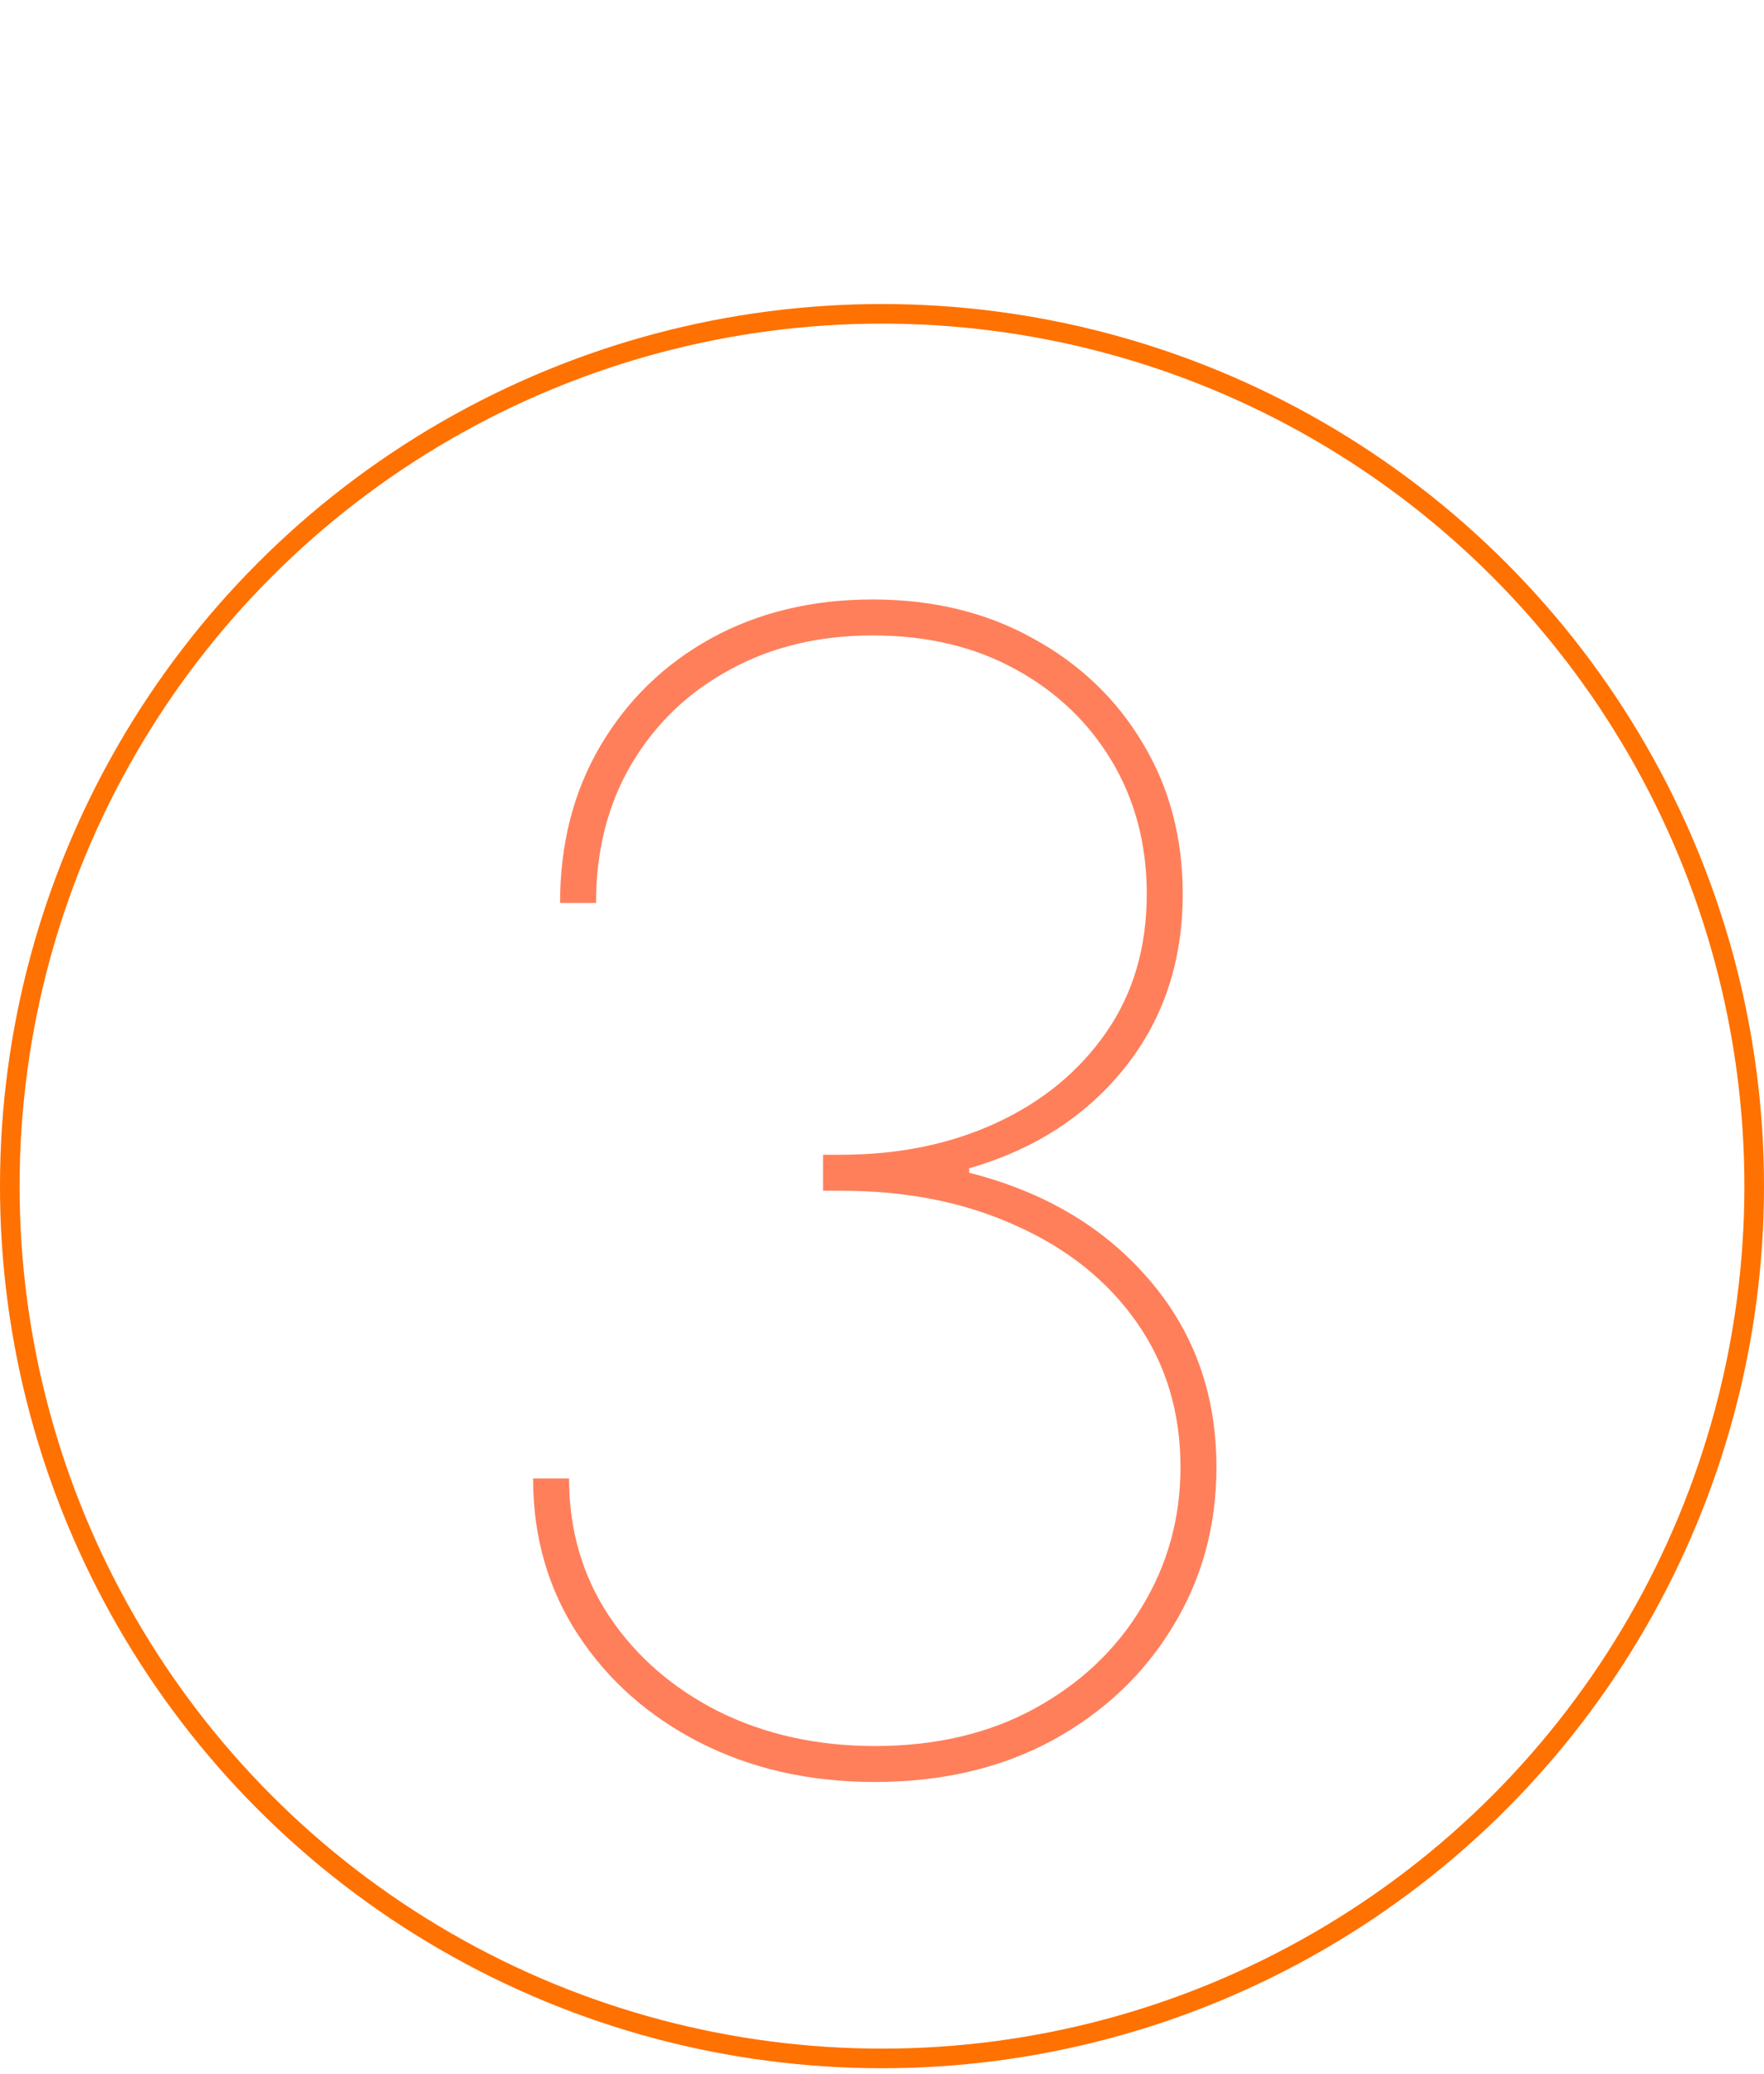
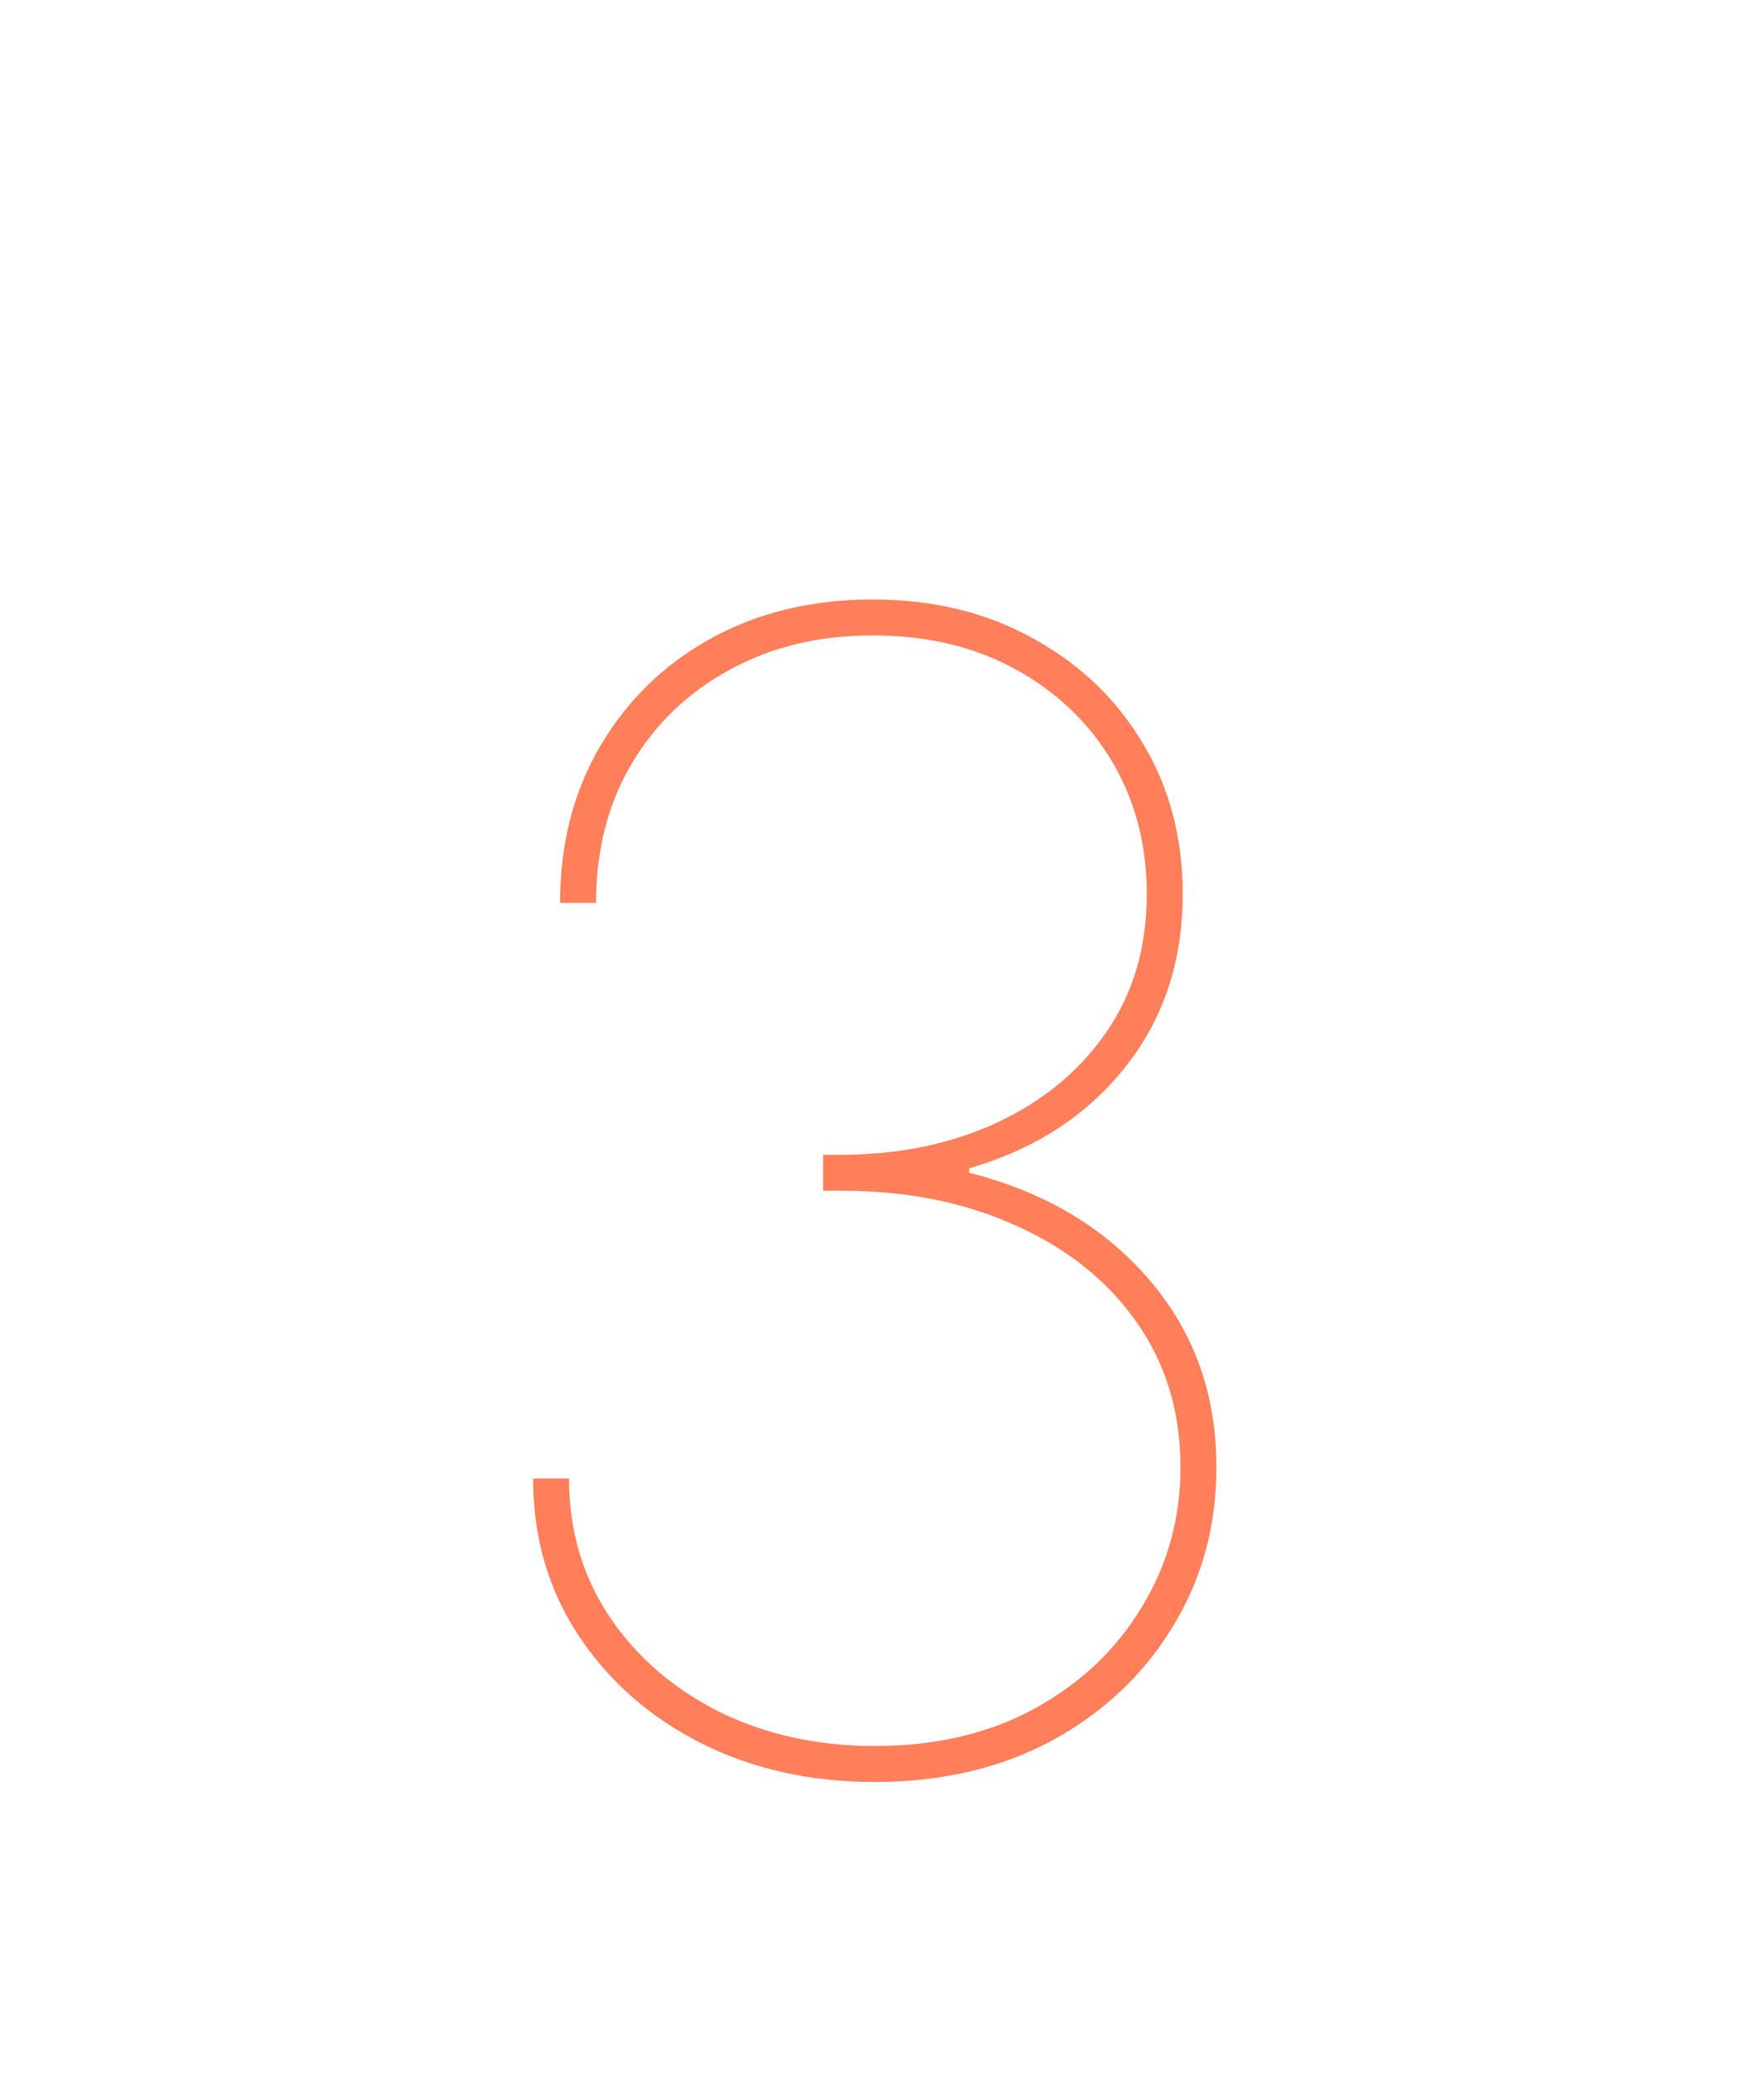
<svg xmlns="http://www.w3.org/2000/svg" width="245" height="288" viewBox="0 0 245 288" fill="none">
-   <circle cx="122.5" cy="164.721" r="121.139" stroke="#FF7100" stroke-width="2.722" />
  <path d="M121.496 247.47C112.494 247.47 104.403 245.649 97.222 242.006C90.093 238.364 84.448 233.369 80.285 227.02C76.122 220.672 74.041 213.439 74.041 205.322H79.036C79.036 212.503 80.909 218.903 84.656 224.523C88.402 230.09 93.475 234.487 99.876 237.713C106.328 240.888 113.535 242.475 121.496 242.475C129.978 242.475 137.393 240.731 143.741 237.245C150.089 233.759 155.032 229.076 158.571 223.196C162.161 217.316 163.956 210.838 163.956 203.761C163.956 196.112 161.927 189.4 157.868 183.624C153.809 177.848 148.216 173.373 141.087 170.199C134.01 166.973 125.919 165.36 116.813 165.36H114.315V160.364H116.813C124.826 160.364 132.033 158.881 138.433 155.915C144.833 152.949 149.907 148.761 153.653 143.349C157.4 137.938 159.273 131.537 159.273 124.148C159.273 117.28 157.66 111.14 154.434 105.728C151.208 100.317 146.733 96.05 141.009 92.928C135.337 89.806 128.729 88.245 121.184 88.245C113.743 88.245 107.135 89.832 101.359 93.006C95.583 96.128 91.03 100.499 87.7 106.118C84.421 111.686 82.782 118.112 82.782 125.397H77.787C77.787 117.176 79.66 109.891 83.407 103.543C87.153 97.195 92.279 92.225 98.783 88.635C105.339 85.045 112.806 83.249 121.184 83.249C129.561 83.249 136.976 85.045 143.429 88.635C149.933 92.173 155.032 97.038 158.727 103.231C162.421 109.371 164.268 116.343 164.268 124.148C164.268 133.515 161.589 141.554 156.229 148.266C150.869 154.979 143.663 159.636 134.609 162.238V162.862C145.068 165.516 153.393 170.459 159.585 177.692C165.829 184.925 168.951 193.614 168.951 203.761C168.951 211.93 166.922 219.319 162.863 225.928C158.857 232.536 153.289 237.791 146.16 241.694C139.032 245.545 130.81 247.47 121.496 247.47Z" fill="#FF7F5B" />
</svg>